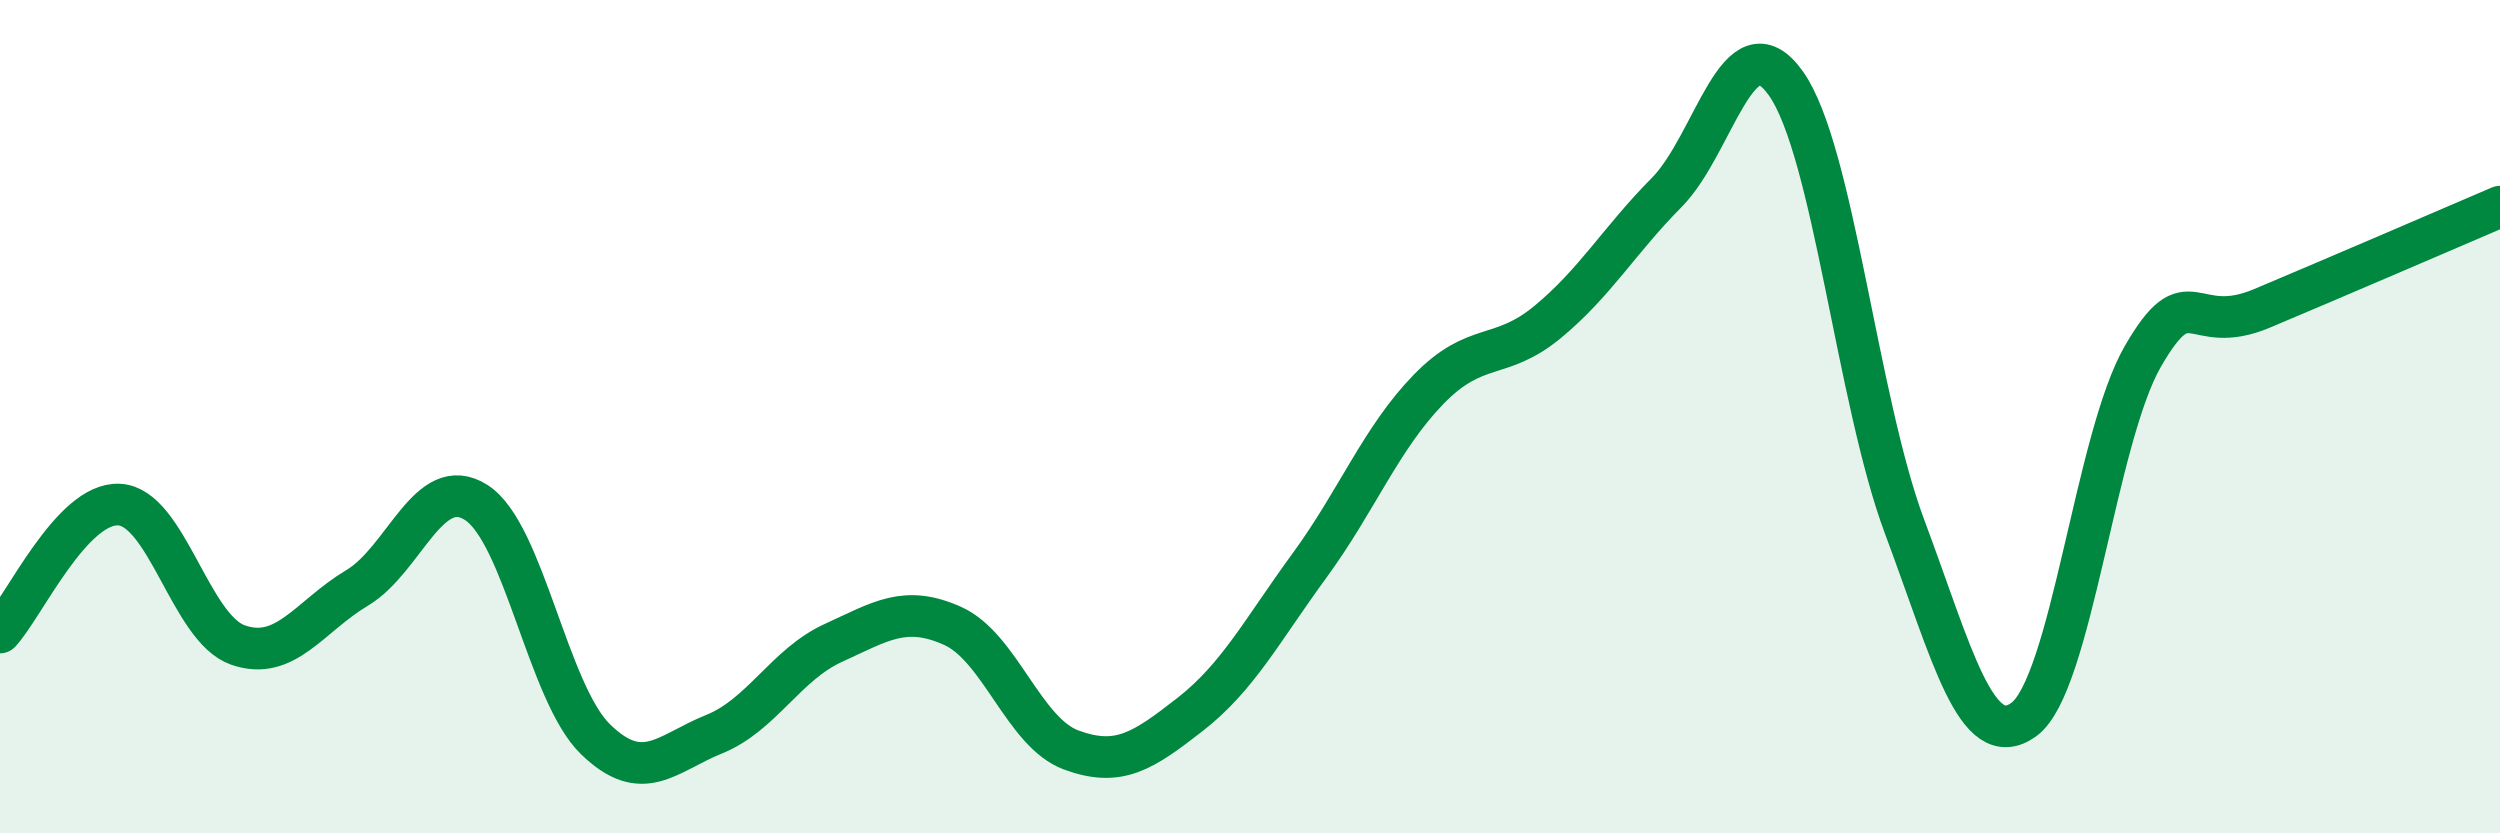
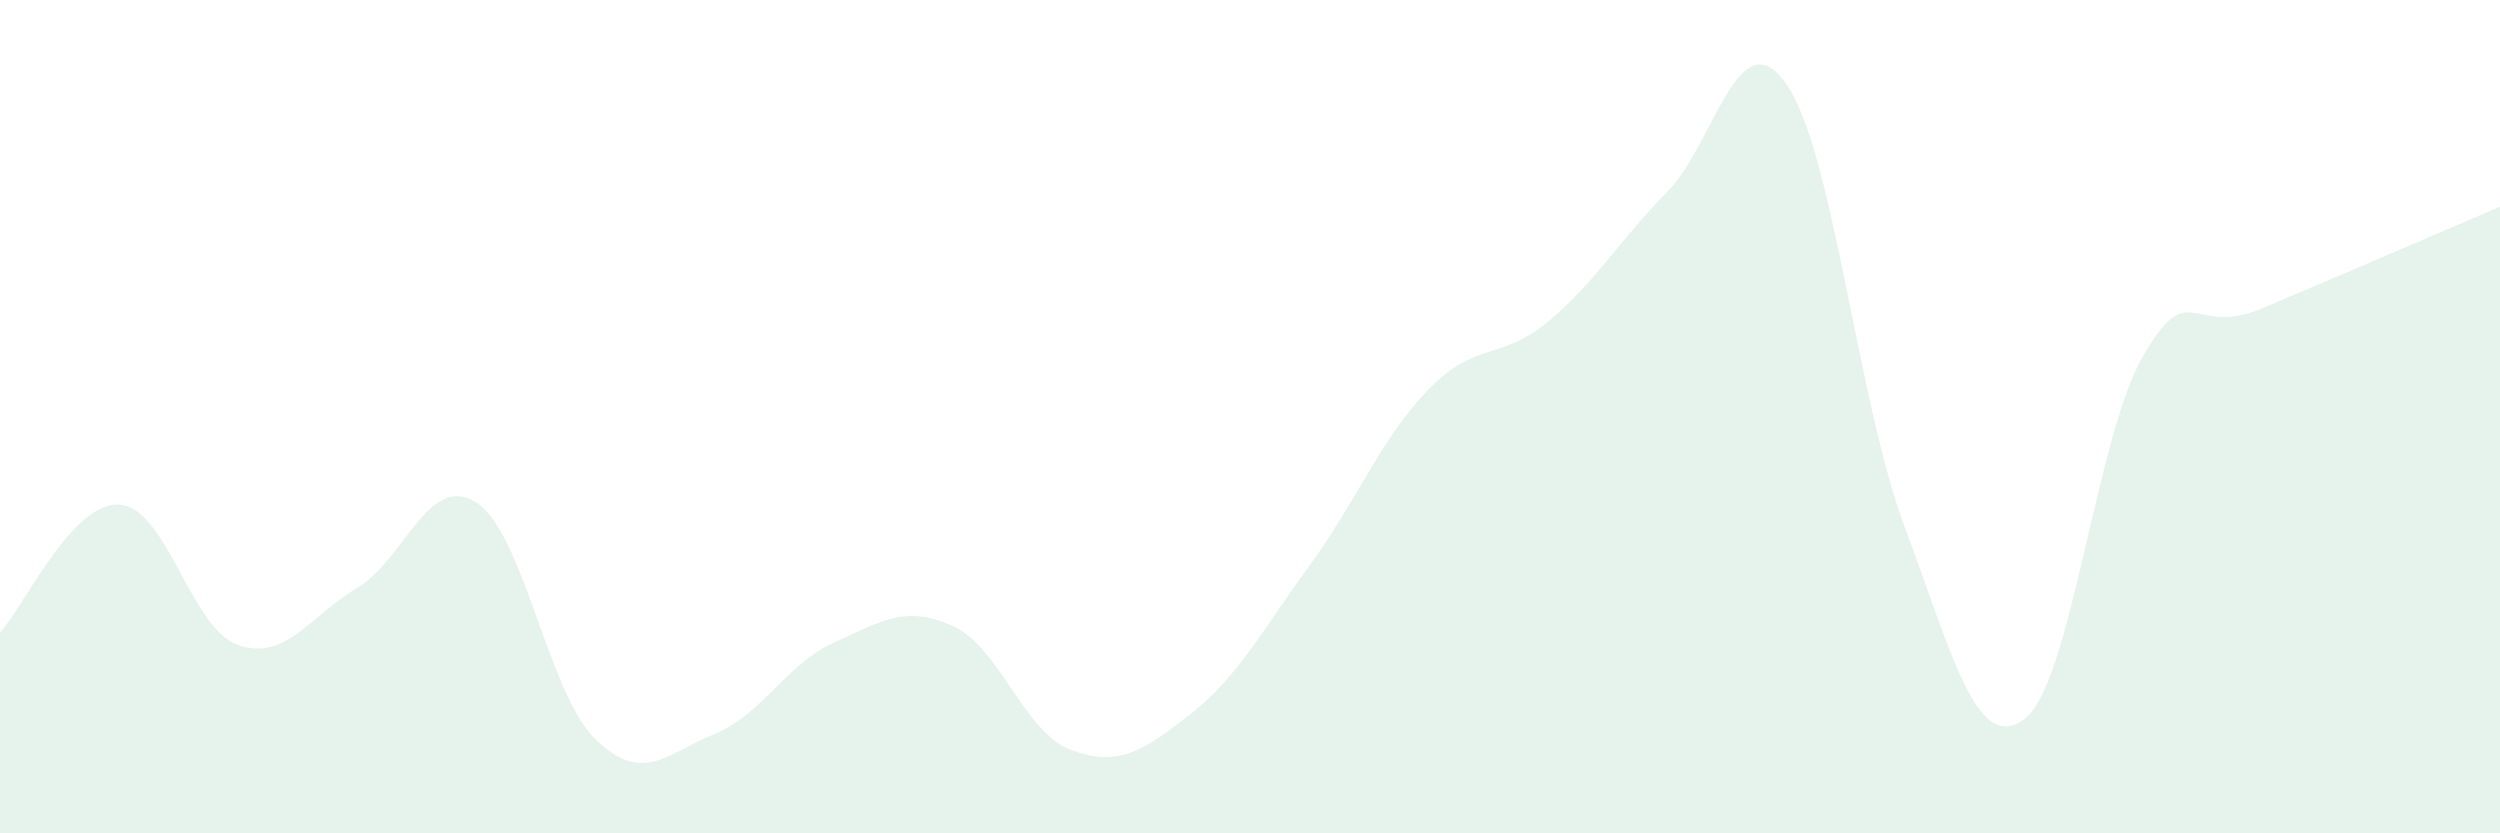
<svg xmlns="http://www.w3.org/2000/svg" width="60" height="20" viewBox="0 0 60 20">
  <path d="M 0,15.18 C 0.57,14.57 1.72,12.05 2.86,12.11 C 4,12.17 4.57,15.08 5.71,15.48 C 6.85,15.88 7.43,14.79 8.57,14.11 C 9.71,13.43 10.29,11.33 11.43,12.06 C 12.57,12.79 13.15,16.63 14.29,17.74 C 15.43,18.85 16,18.08 17.14,17.62 C 18.28,17.16 18.86,15.95 20,15.43 C 21.14,14.91 21.72,14.51 22.86,15.02 C 24,15.53 24.57,17.58 25.71,18 C 26.85,18.42 27.43,18.03 28.57,17.14 C 29.71,16.25 30.29,15.13 31.43,13.57 C 32.57,12.01 33.15,10.51 34.29,9.34 C 35.43,8.17 36,8.67 37.14,7.73 C 38.28,6.79 38.86,5.77 40,4.62 C 41.14,3.47 41.72,0.4 42.86,2 C 44,3.6 44.57,9.59 45.71,12.64 C 46.85,15.69 47.43,18.09 48.57,17.27 C 49.71,16.45 50.29,10.52 51.43,8.55 C 52.57,6.58 52.58,8.12 54.29,7.4 C 56,6.68 58.86,5.45 60,4.96L60 20L0 20Z" fill="#008740" opacity="0.1" stroke-linecap="round" stroke-linejoin="round" />
-   <path d="M 0,15.18 C 0.57,14.57 1.72,12.05 2.86,12.11 C 4,12.17 4.57,15.08 5.71,15.48 C 6.85,15.88 7.43,14.79 8.57,14.11 C 9.71,13.43 10.29,11.33 11.43,12.06 C 12.57,12.79 13.15,16.63 14.29,17.74 C 15.43,18.85 16,18.08 17.14,17.62 C 18.28,17.16 18.86,15.95 20,15.43 C 21.14,14.91 21.72,14.51 22.86,15.02 C 24,15.53 24.57,17.58 25.71,18 C 26.85,18.42 27.43,18.03 28.57,17.14 C 29.71,16.25 30.29,15.13 31.43,13.57 C 32.57,12.01 33.15,10.51 34.29,9.34 C 35.43,8.17 36,8.67 37.14,7.73 C 38.28,6.79 38.86,5.77 40,4.62 C 41.14,3.47 41.72,0.4 42.86,2 C 44,3.6 44.57,9.59 45.71,12.64 C 46.85,15.69 47.43,18.09 48.57,17.27 C 49.71,16.45 50.29,10.52 51.43,8.55 C 52.57,6.58 52.58,8.12 54.29,7.4 C 56,6.68 58.86,5.45 60,4.96" stroke="#008740" stroke-width="1" fill="none" stroke-linecap="round" stroke-linejoin="round" />
</svg>